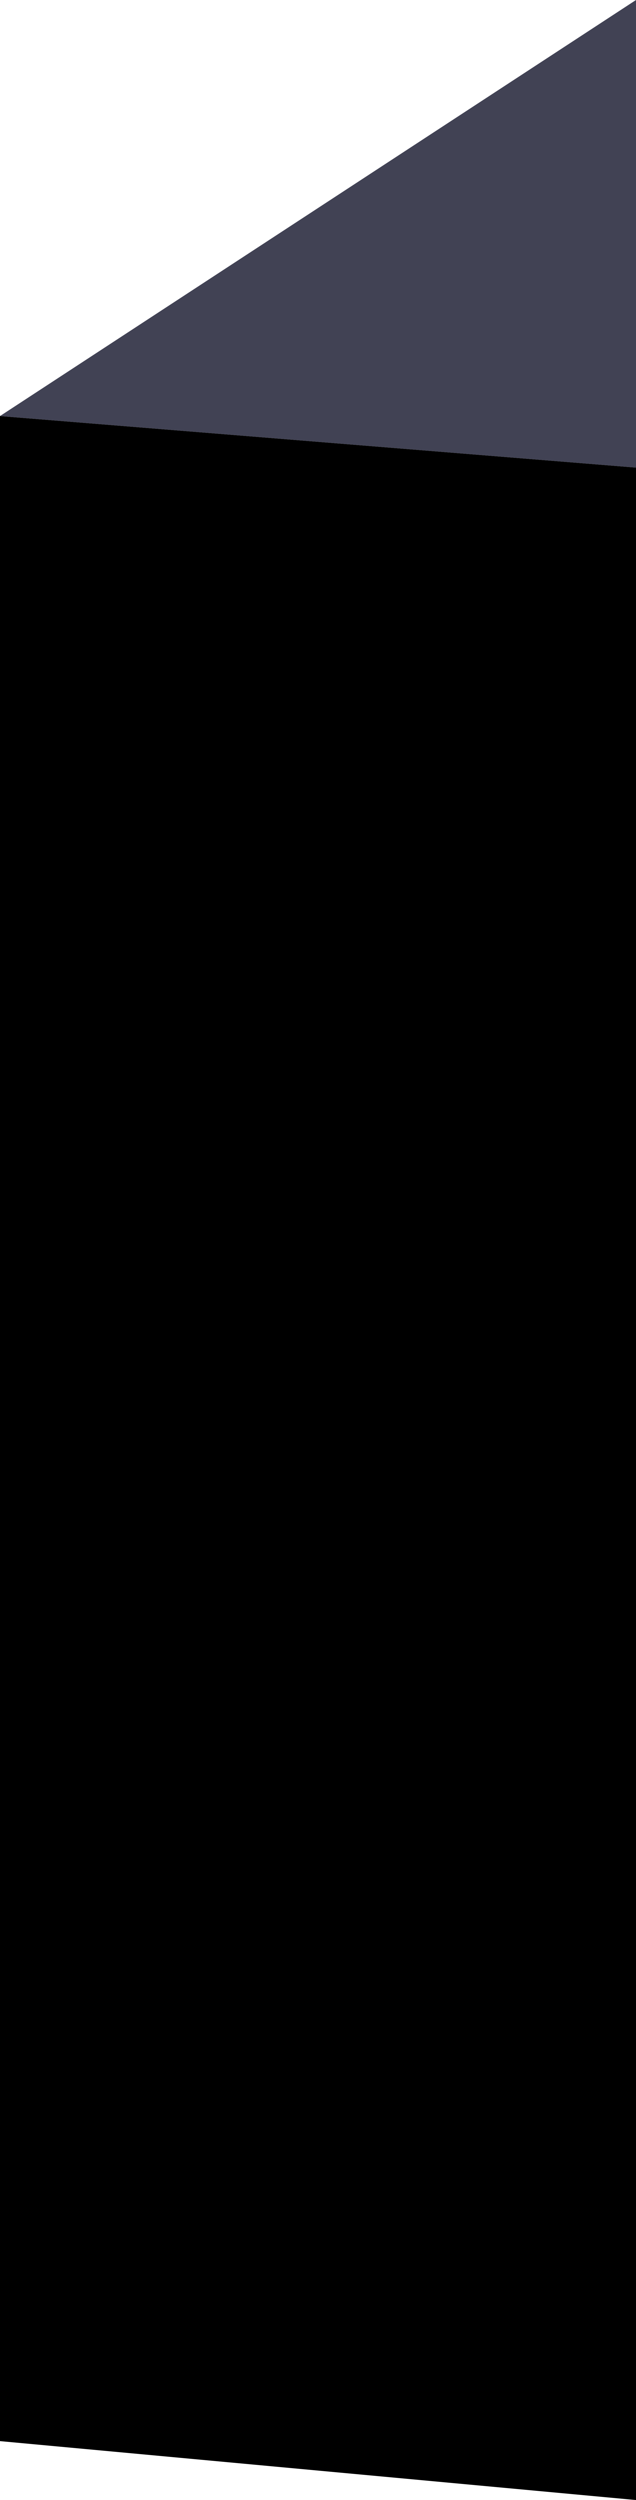
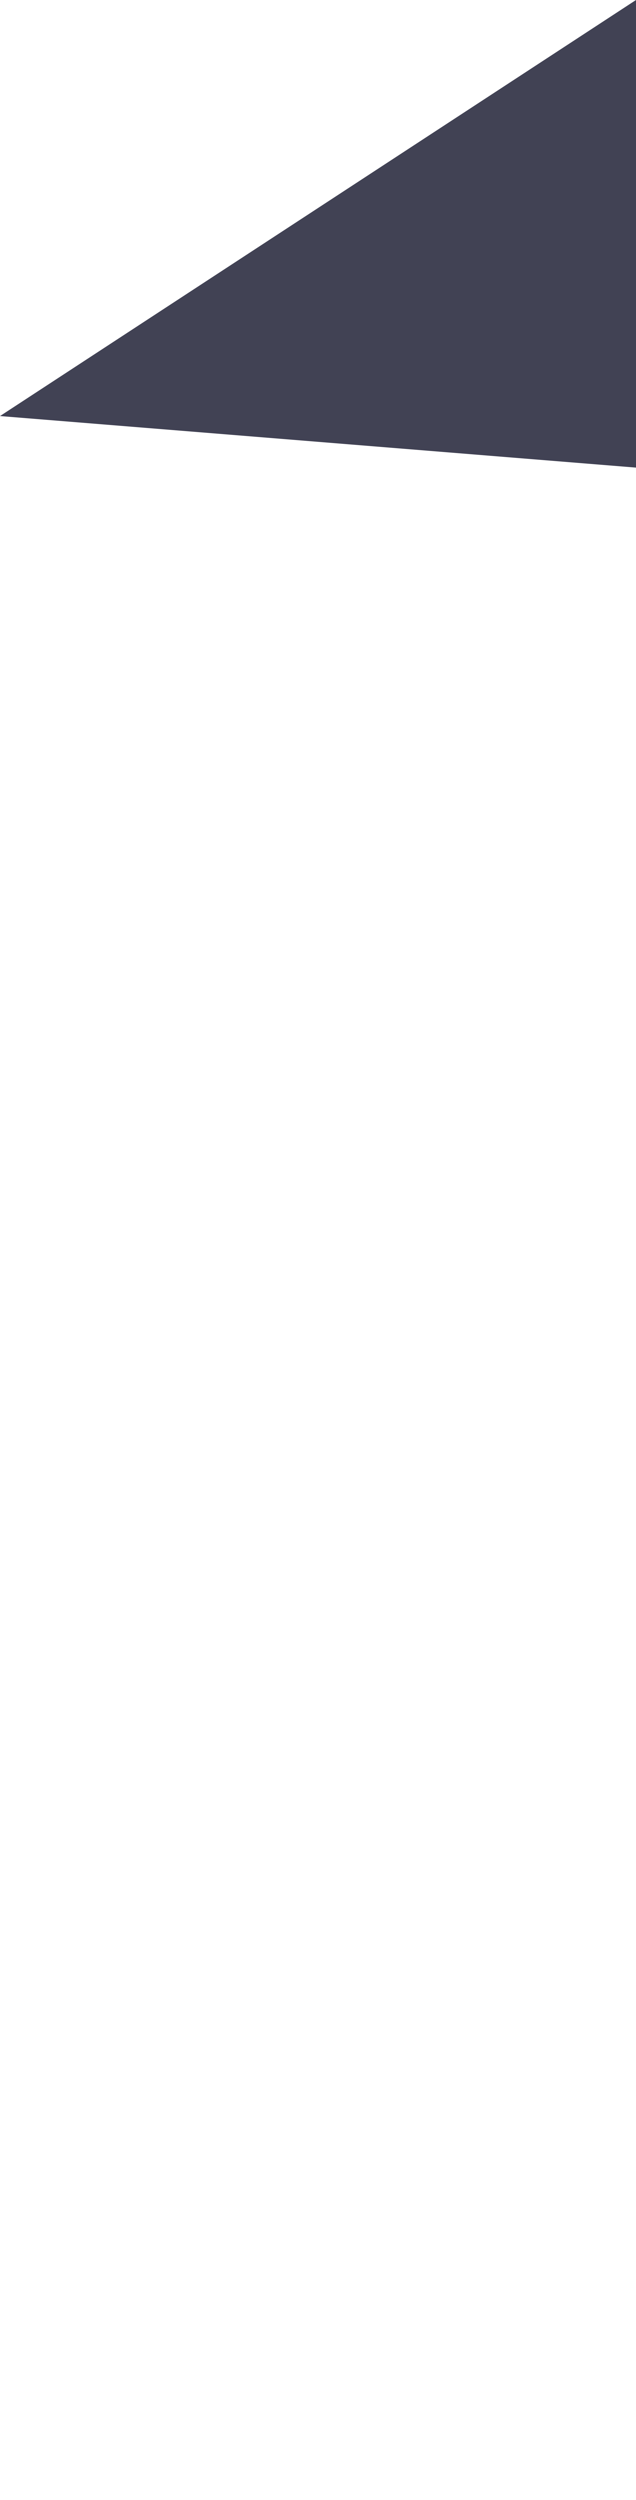
<svg xmlns="http://www.w3.org/2000/svg" height="33.95px" width="8.65px">
  <g transform="matrix(1.0, 0.0, 0.0, 1.0, 4.3, 16.95)">
    <path d="M-4.3 -11.3 L4.35 -16.95 4.35 -10.6 -4.3 -11.3" fill="#414254" fill-rule="evenodd" stroke="none" />
-     <path d="M-4.3 -11.3 L4.35 -10.6 4.35 17.0 -4.3 16.2 -4.3 -11.3" fill="#000000" fill-rule="evenodd" stroke="none" />
  </g>
</svg>